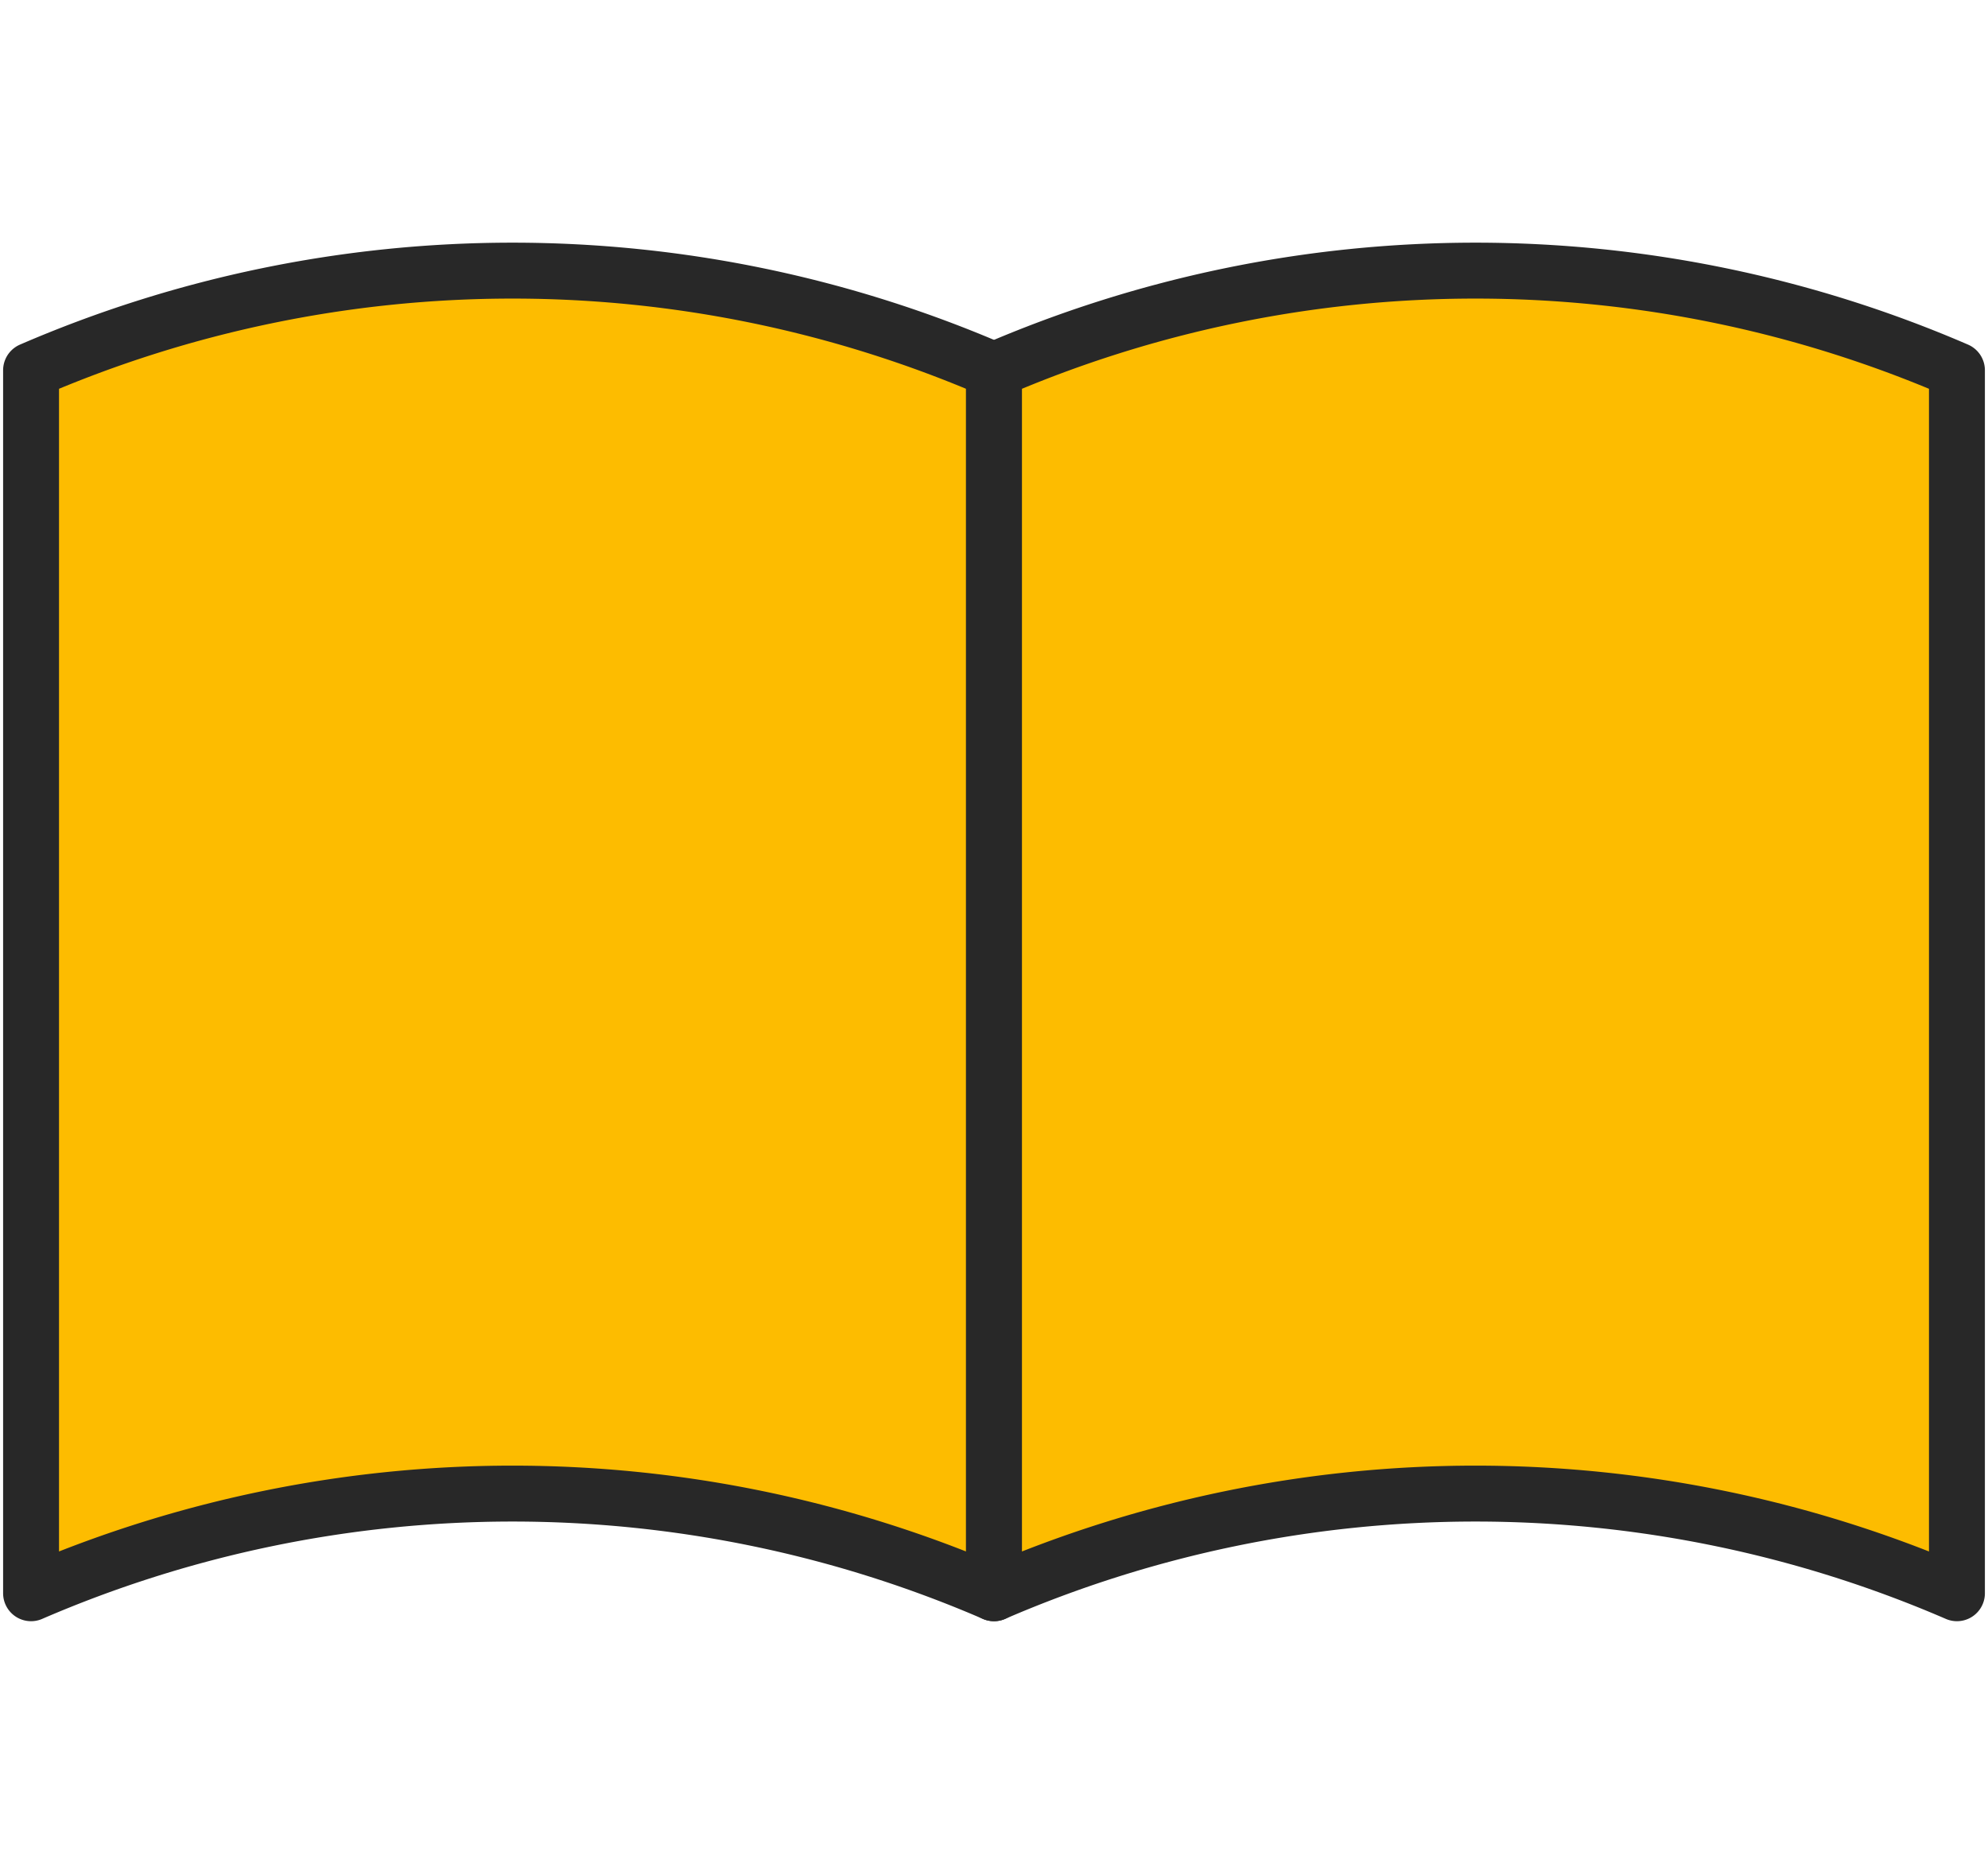
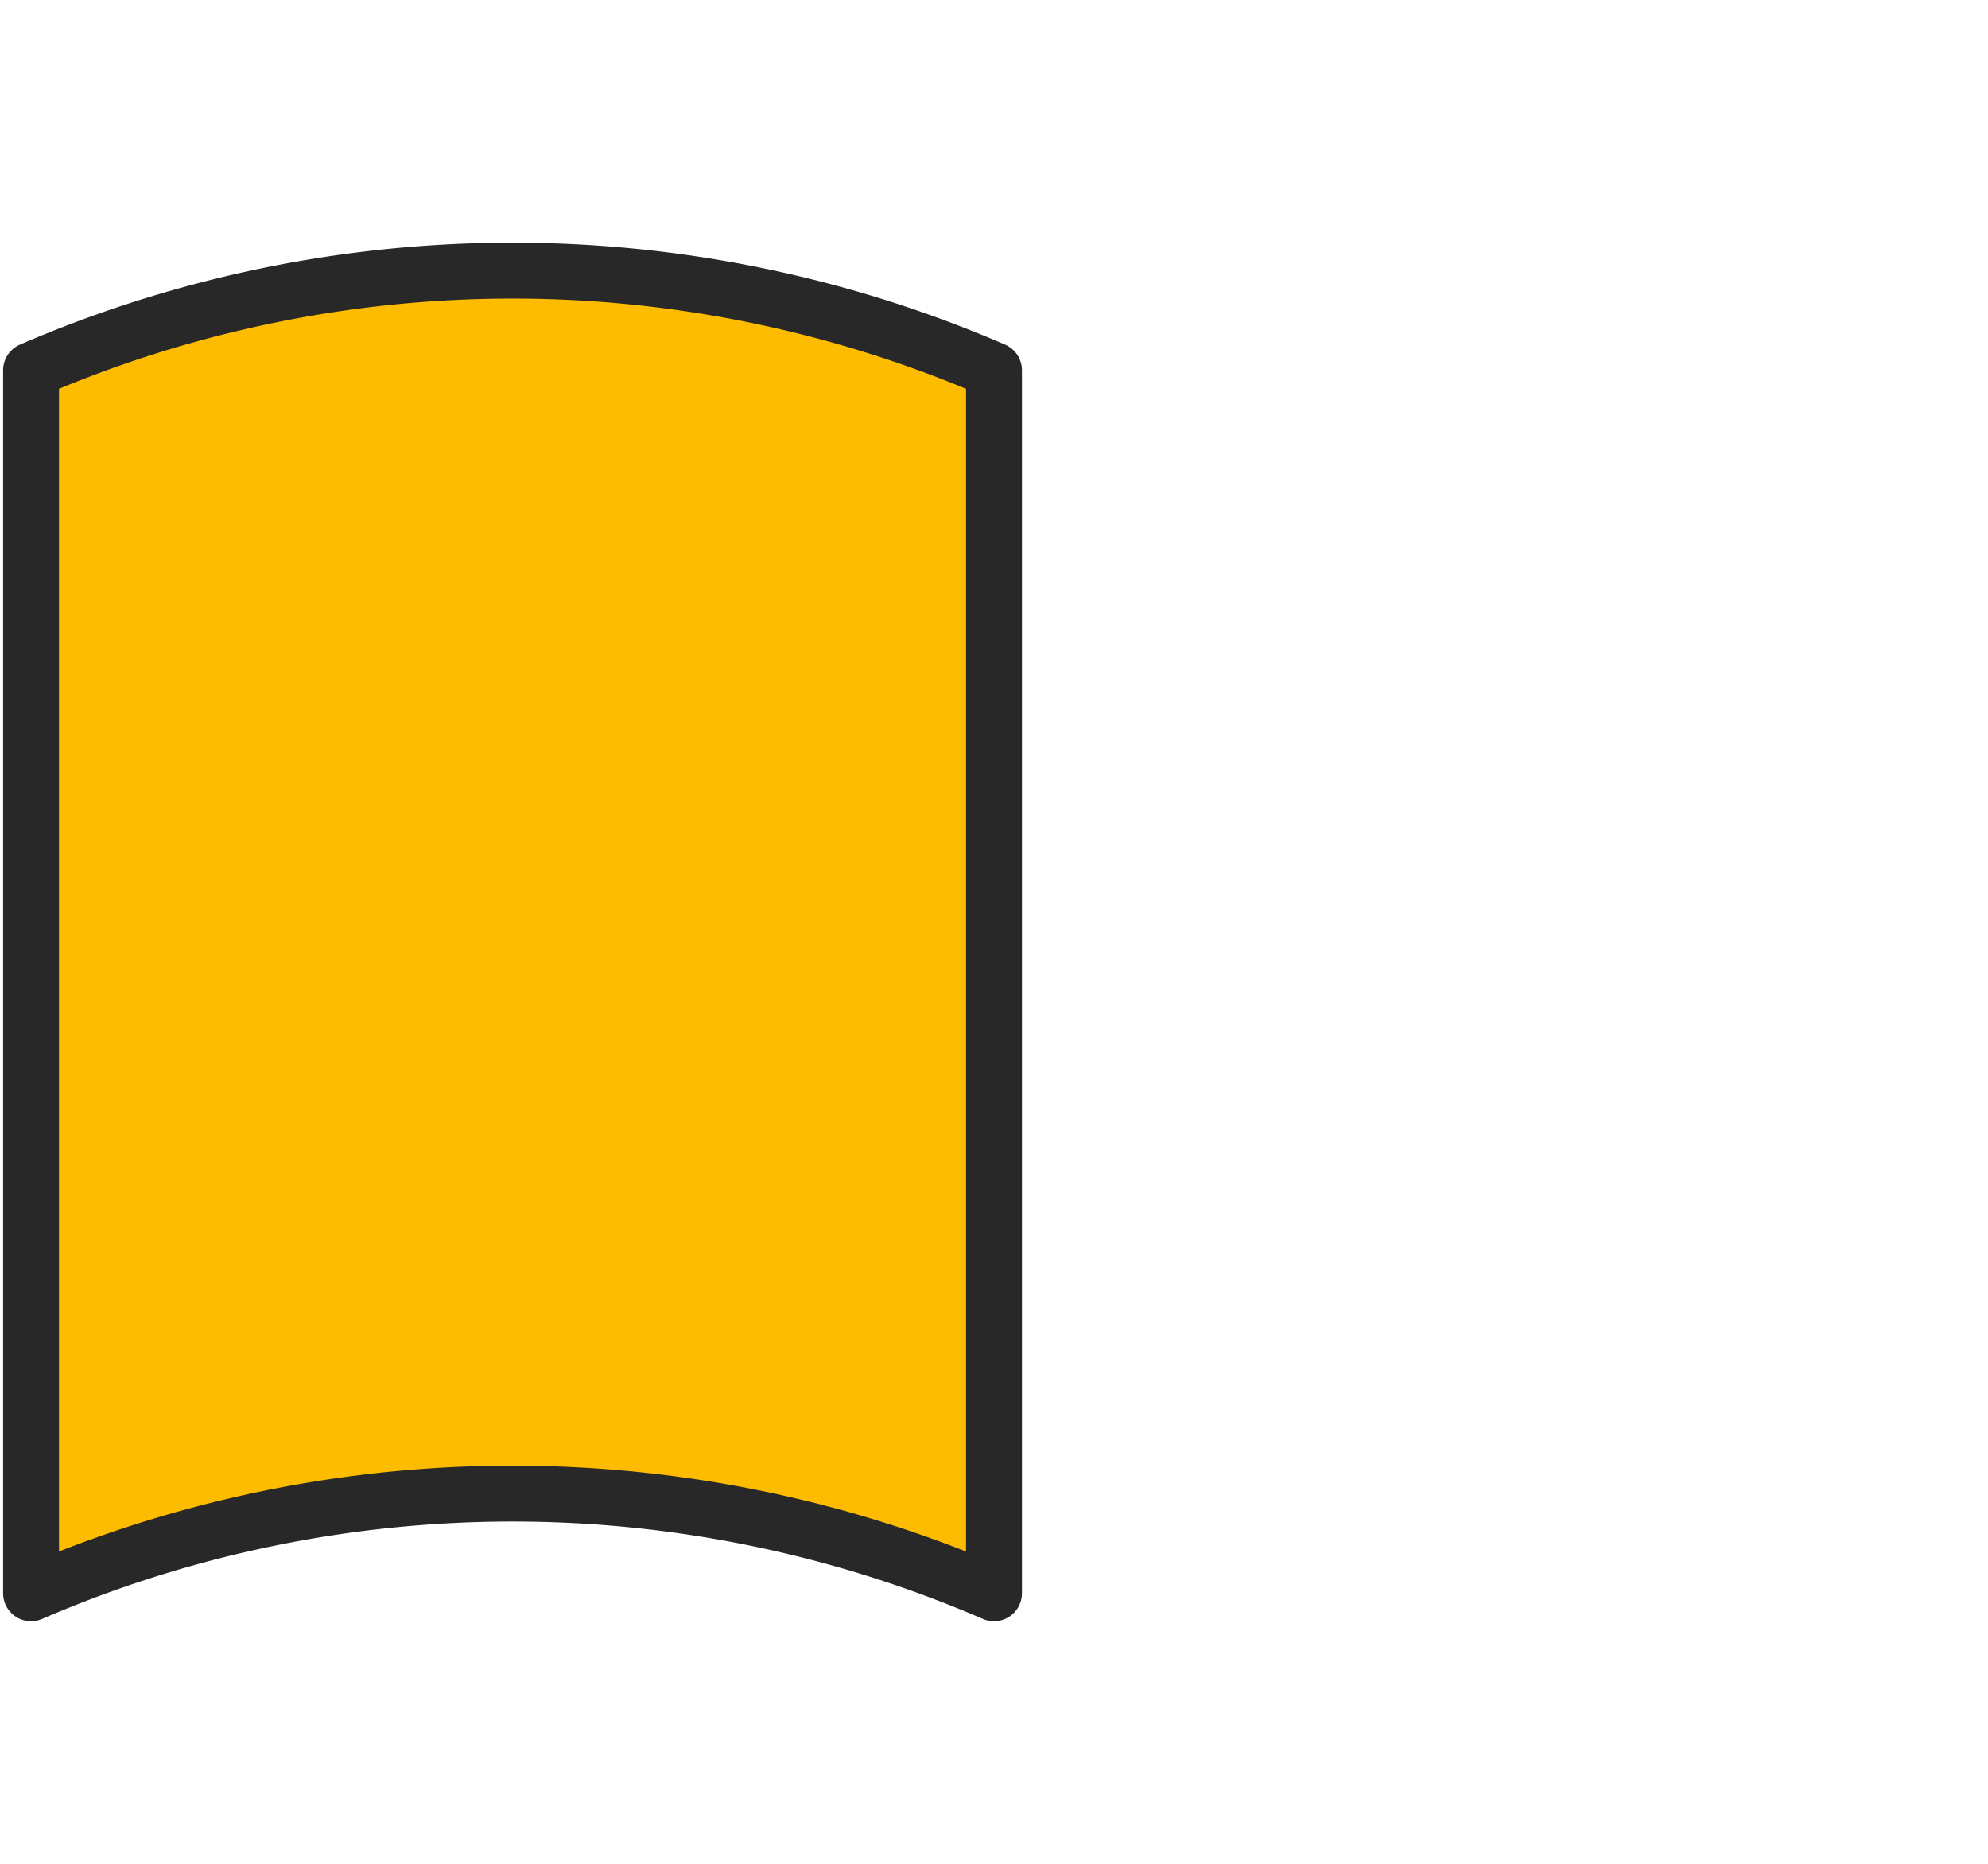
<svg xmlns="http://www.w3.org/2000/svg" width="64" height="60" viewBox="0 0 64 60">
  <path d="M32,51.29a39.05,39.05,0,0,0-31,0V11.92a39.05,39.05,0,0,1,31,0Z" style="fill:#fdbc00;stroke:#282828;stroke-linejoin:round;stroke-width:1.8px" />
-   <path d="M63,51.29a39.05,39.05,0,0,0-31,0V11.92a39.05,39.05,0,0,1,31,0Z" style="fill:#fdbc00;stroke:#282828;stroke-linejoin:round;stroke-width:1.8px" />
</svg>